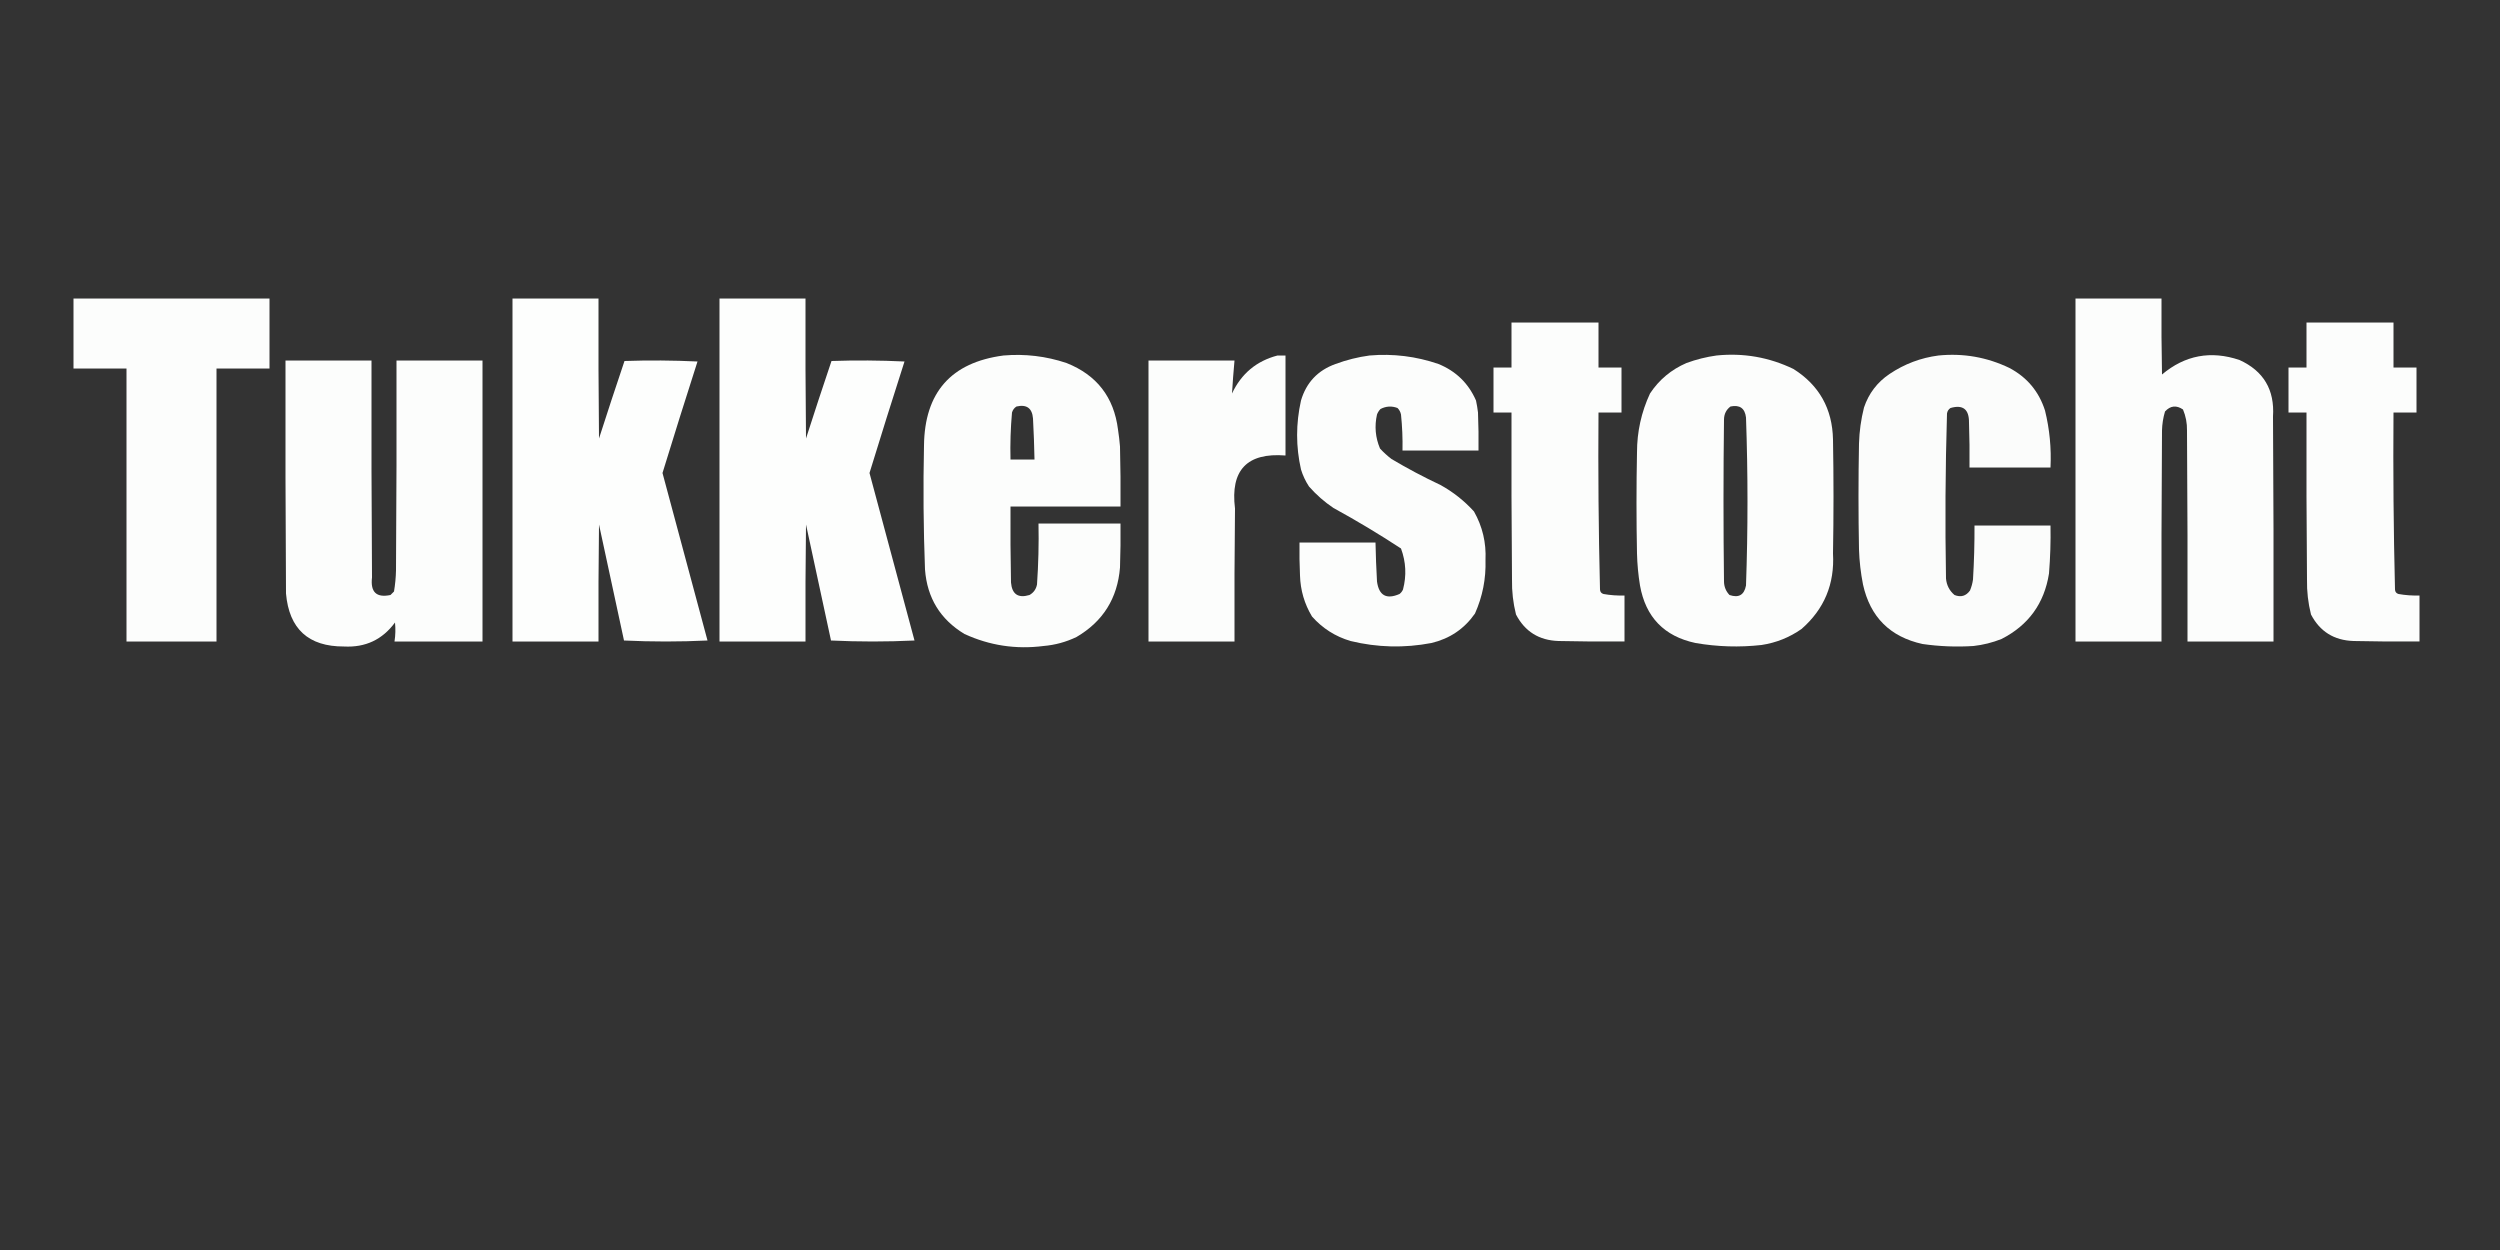
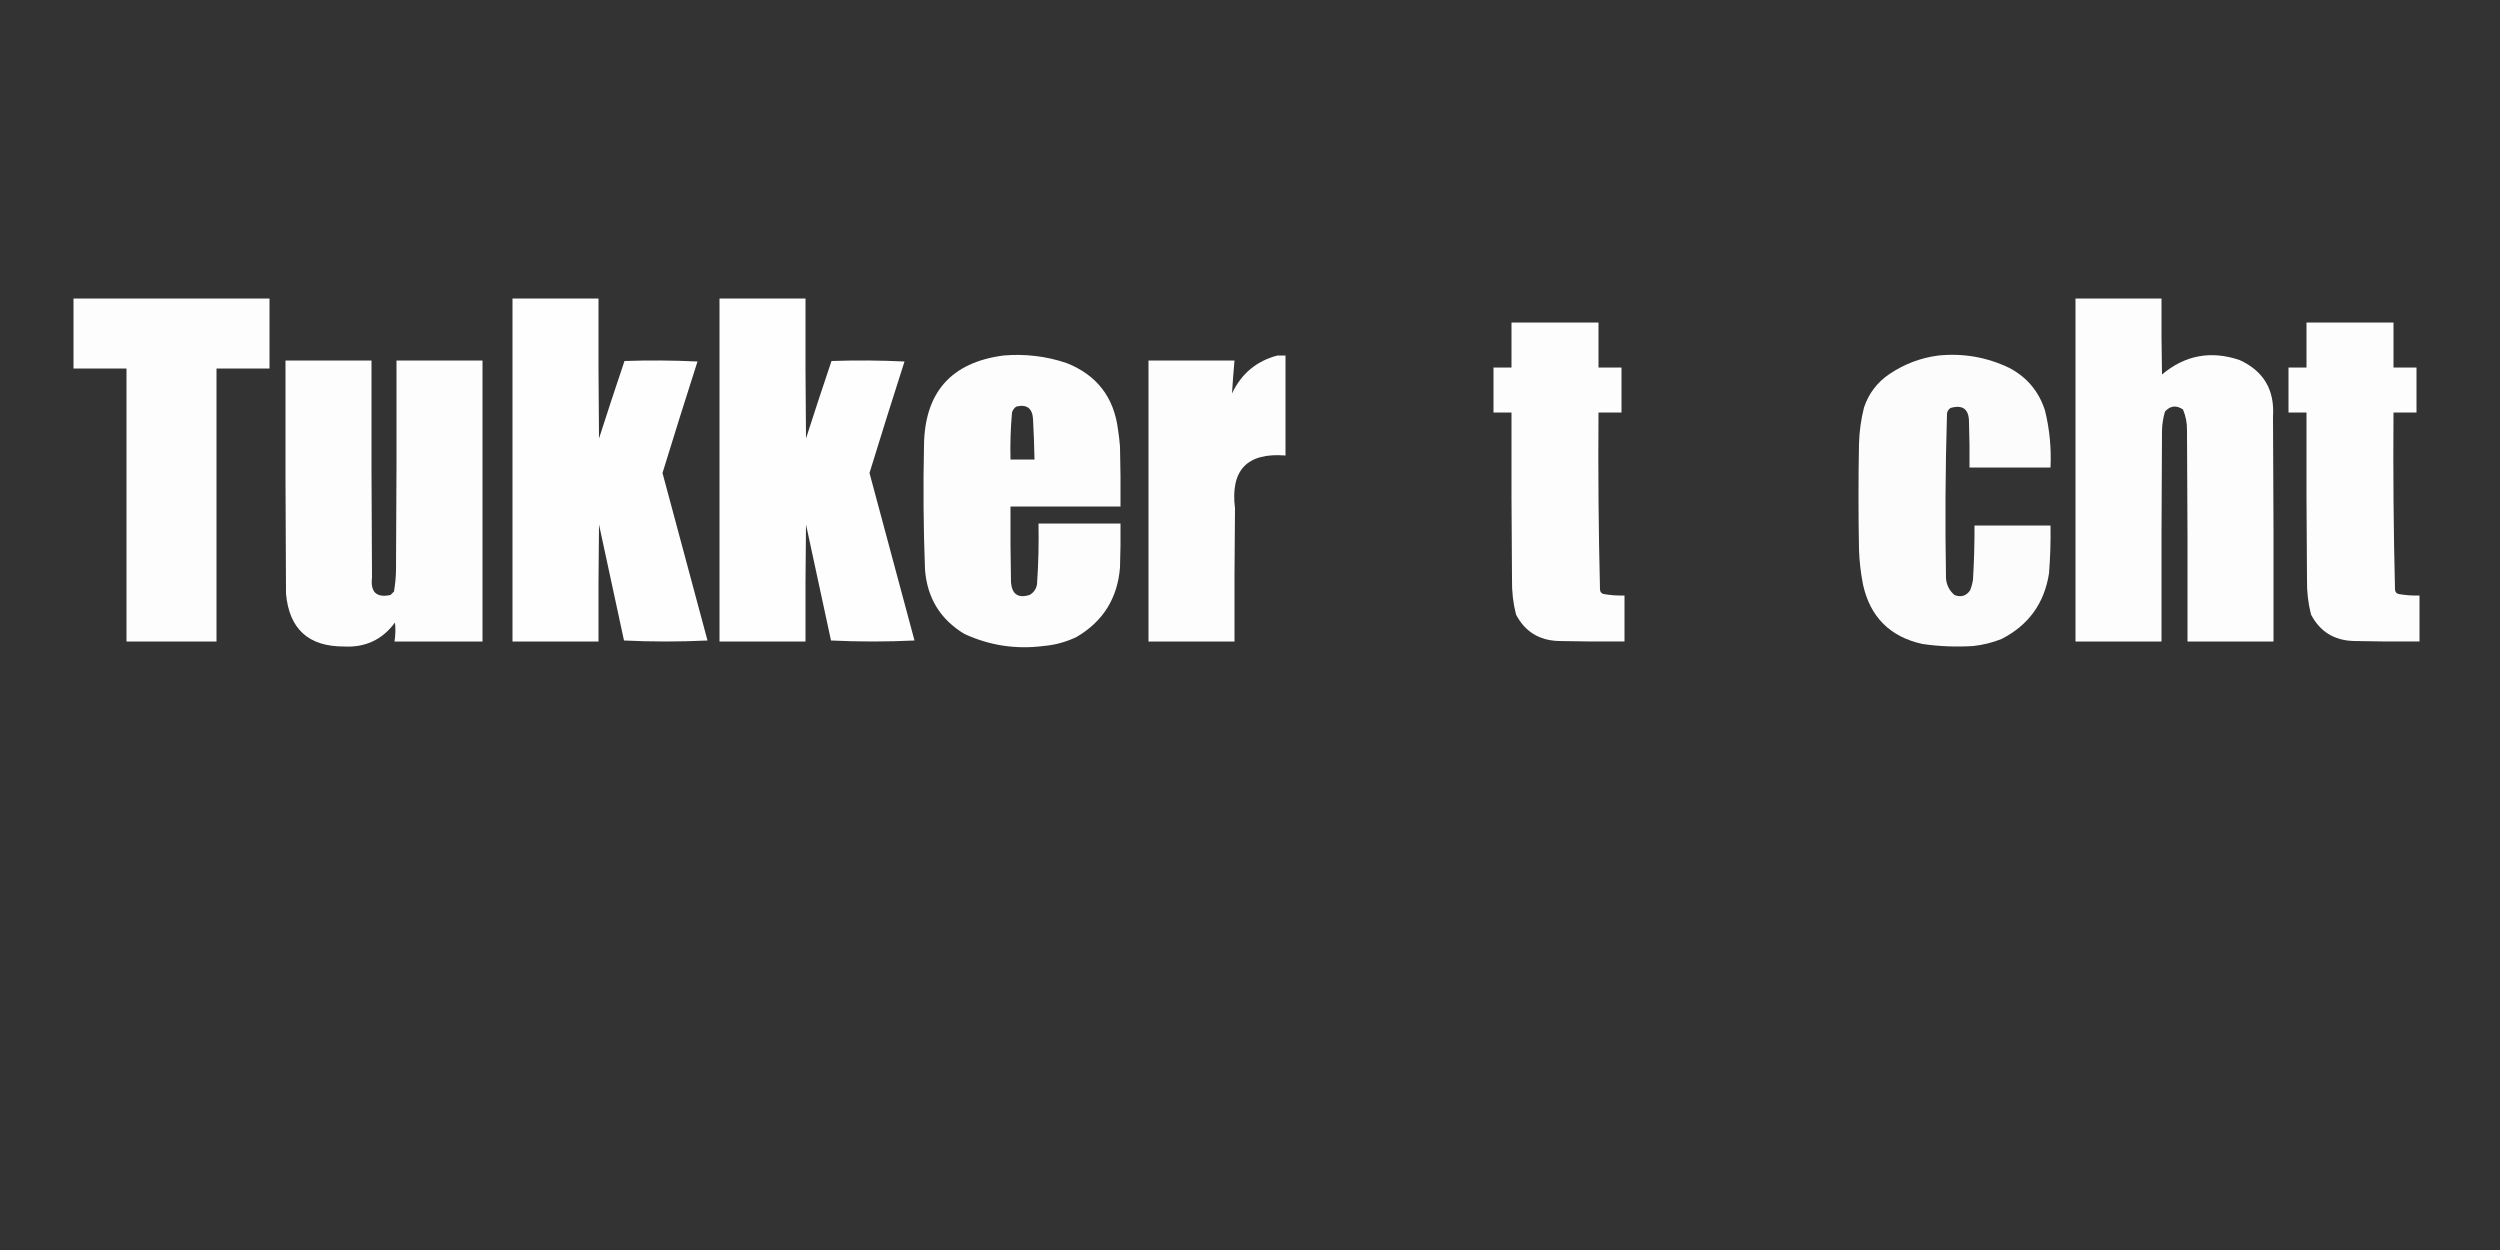
<svg xmlns="http://www.w3.org/2000/svg" version="1.1" width="2500px" height="1250px" style="shape-rendering:geometricPrecision; text-rendering:geometricPrecision; image-rendering:optimizeQuality; fill-rule:evenodd; clip-rule:evenodd">
  <rect width="100%" height="100%" fill="#333333" stroke="none" />
  <g>
    <path style="opacity:0.986" fill="#fefffe" d="M 73.5,298.5 C 138.833,298.5 204.167,298.5 269.5,298.5C 269.5,321.833 269.5,345.167 269.5,368.5C 251.833,368.5 234.167,368.5 216.5,368.5C 216.5,459.5 216.5,550.5 216.5,641.5C 186.5,641.5 156.5,641.5 126.5,641.5C 126.5,550.5 126.5,459.5 126.5,368.5C 108.833,368.5 91.167,368.5 73.5,368.5C 73.5,345.167 73.5,321.833 73.5,298.5 Z" />
  </g>
  <g>
-     <path style="opacity:0.993" fill="#fefffe" d="M 512.5,298.5 C 541.167,298.5 569.833,298.5 598.5,298.5C 598.333,345.168 598.5,391.835 599,438.5C 607.308,412.577 615.808,386.743 624.5,361C 648.84,360.167 673.174,360.334 697.5,361.5C 685.602,398.591 673.935,435.757 662.5,473C 677.579,528.817 692.579,584.65 707.5,640.5C 679.601,641.828 651.767,641.828 624,640.5C 615.667,601.833 607.333,563.167 599,524.5C 598.5,563.499 598.333,602.499 598.5,641.5C 569.833,641.5 541.167,641.5 512.5,641.5C 512.5,527.167 512.5,412.833 512.5,298.5 Z" />
+     <path style="opacity:0.993" fill="#fefffe" d="M 512.5,298.5 C 541.167,298.5 569.833,298.5 598.5,298.5C 598.333,345.168 598.5,391.835 599,438.5C 607.308,412.577 615.808,386.743 624.5,361C 648.84,360.167 673.174,360.334 697.5,361.5C 685.602,398.591 673.935,435.757 662.5,473C 677.579,528.817 692.579,584.65 707.5,640.5C 679.601,641.828 651.767,641.828 624,640.5C 615.667,601.833 607.333,563.167 599,524.5C 598.5,563.499 598.333,602.499 598.5,641.5C 569.833,641.5 541.167,641.5 512.5,641.5Z" />
  </g>
  <g>
    <path style="opacity:0.993" fill="#fefffe" d="M 719.5,298.5 C 748.167,298.5 776.833,298.5 805.5,298.5C 805.333,345.168 805.5,391.835 806,438.5C 814.308,412.577 822.808,386.743 831.5,361C 855.84,360.167 880.174,360.334 904.5,361.5C 892.602,398.591 880.935,435.757 869.5,473C 884.579,528.817 899.579,584.65 914.5,640.5C 886.601,641.828 858.767,641.828 831,640.5C 822.667,601.833 814.333,563.167 806,524.5C 805.5,563.499 805.333,602.499 805.5,641.5C 776.833,641.5 748.167,641.5 719.5,641.5C 719.5,527.167 719.5,412.833 719.5,298.5 Z" />
  </g>
  <g>
    <path style="opacity:0.992" fill="#fefffe" d="M 2075.5,298.5 C 2104.17,298.5 2132.83,298.5 2161.5,298.5C 2161.33,323.836 2161.5,349.169 2162,374.5C 2184.99,355.17 2210.83,350.336 2239.5,360C 2263.59,370.987 2274.75,389.82 2273,416.5C 2273.5,491.499 2273.67,566.499 2273.5,641.5C 2244.83,641.5 2216.17,641.5 2187.5,641.5C 2187.67,571.166 2187.5,500.833 2187,430.5C 2187.14,423.179 2185.81,416.179 2183,409.5C 2176.37,404.962 2170.37,405.629 2165,411.5C 2163.16,417.691 2162.16,424.025 2162,430.5C 2161.5,500.833 2161.33,571.166 2161.5,641.5C 2132.83,641.5 2104.17,641.5 2075.5,641.5C 2075.5,527.167 2075.5,412.833 2075.5,298.5 Z" />
  </g>
  <g>
    <path style="opacity:0.986" fill="#fefffe" d="M 1511.5,322.5 C 1540.5,322.5 1569.5,322.5 1598.5,322.5C 1598.5,337.5 1598.5,352.5 1598.5,367.5C 1606.17,367.5 1613.83,367.5 1621.5,367.5C 1621.5,382.5 1621.5,397.5 1621.5,412.5C 1613.83,412.5 1606.17,412.5 1598.5,412.5C 1598.04,471.523 1598.54,530.523 1600,589.5C 1600.11,591.848 1601.28,593.348 1603.5,594C 1610.45,595.23 1617.45,595.73 1624.5,595.5C 1624.5,610.833 1624.5,626.167 1624.5,641.5C 1602.5,641.667 1580.5,641.5 1558.5,641C 1539.06,640.375 1524.89,631.541 1516,614.5C 1513.12,603.035 1511.79,591.369 1512,579.5C 1511.5,523.834 1511.33,468.168 1511.5,412.5C 1505.5,412.5 1499.5,412.5 1493.5,412.5C 1493.5,397.5 1493.5,382.5 1493.5,367.5C 1499.5,367.5 1505.5,367.5 1511.5,367.5C 1511.5,352.5 1511.5,337.5 1511.5,322.5 Z" />
  </g>
  <g>
    <path style="opacity:0.986" fill="#fefffe" d="M 2306.5,322.5 C 2335.5,322.5 2364.5,322.5 2393.5,322.5C 2393.5,337.5 2393.5,352.5 2393.5,367.5C 2401.17,367.5 2408.83,367.5 2416.5,367.5C 2416.5,382.5 2416.5,397.5 2416.5,412.5C 2408.83,412.5 2401.17,412.5 2393.5,412.5C 2393.04,471.523 2393.54,530.523 2395,589.5C 2395.11,591.848 2396.28,593.348 2398.5,594C 2405.45,595.23 2412.45,595.73 2419.5,595.5C 2419.5,610.833 2419.5,626.167 2419.5,641.5C 2397.5,641.667 2375.5,641.5 2353.5,641C 2334.06,640.375 2319.89,631.541 2311,614.5C 2308.12,603.035 2306.79,591.369 2307,579.5C 2306.5,523.834 2306.33,468.168 2306.5,412.5C 2300.5,412.5 2294.5,412.5 2288.5,412.5C 2288.5,397.5 2288.5,382.5 2288.5,367.5C 2294.5,367.5 2300.5,367.5 2306.5,367.5C 2306.5,352.5 2306.5,337.5 2306.5,322.5 Z" />
  </g>
  <g>
    <path style="opacity:0.986" fill="#fefffe" d="M 1003.5,355.5 C 1025.05,353.66 1046.05,356.16 1066.5,363C 1096.75,374.997 1113.92,397.164 1118,429.5C 1118.86,435.143 1119.53,440.81 1120,446.5C 1120.5,466.497 1120.67,486.497 1120.5,506.5C 1083.83,506.5 1047.17,506.5 1010.5,506.5C 1010.33,531.836 1010.5,557.169 1011,582.5C 1012.01,594.255 1018.17,598.422 1029.5,595C 1033.58,592.688 1036.08,589.188 1037,584.5C 1038.41,564.203 1038.91,543.869 1038.5,523.5C 1065.83,523.5 1093.17,523.5 1120.5,523.5C 1120.67,538.17 1120.5,552.837 1120,567.5C 1117.52,598.317 1103.02,621.484 1076.5,637C 1066.06,642.022 1055.06,645.022 1043.5,646C 1015.95,649.541 989.618,645.541 964.5,634C 940.302,619.426 927.135,597.926 925,569.5C 923.425,528.183 923.092,486.849 924,445.5C 924.617,392.395 951.117,362.395 1003.5,355.5 Z M 1016.5,406.5 C 1026.67,404.178 1032.17,408.178 1033,418.5C 1033.74,432.16 1034.24,445.827 1034.5,459.5C 1026.5,459.5 1018.5,459.5 1010.5,459.5C 1010.1,443.79 1010.6,428.123 1012,412.5C 1012.8,409.854 1014.3,407.854 1016.5,406.5 Z" />
  </g>
  <g>
    <path style="opacity:0.99" fill="#fefffe" d="M 1277.5,355.5 C 1280.17,355.5 1282.83,355.5 1285.5,355.5C 1285.5,388.833 1285.5,422.167 1285.5,455.5C 1247.05,452.448 1230.22,470.115 1235,508.5C 1234.5,552.832 1234.33,597.165 1234.5,641.5C 1205.83,641.5 1177.17,641.5 1148.5,641.5C 1148.5,547.833 1148.5,454.167 1148.5,360.5C 1177.17,360.5 1205.83,360.5 1234.5,360.5C 1233.5,371.526 1232.66,382.526 1232,393.5C 1241.35,373.637 1256.51,360.97 1277.5,355.5 Z" />
  </g>
  <g>
-     <path style="opacity:0.987" fill="#fefffe" d="M 1369.5,355.5 C 1393.14,353.478 1416.14,356.311 1438.5,364C 1455.96,371.132 1468.46,383.299 1476,400.5C 1476.85,404.469 1477.52,408.469 1478,412.5C 1478.5,425.162 1478.67,437.829 1478.5,450.5C 1453.17,450.5 1427.83,450.5 1402.5,450.5C 1402.74,438.467 1402.24,426.467 1401,414.5C 1400.48,411.966 1399.32,409.8 1397.5,408C 1391.68,405.802 1386.02,406.135 1380.5,409C 1378.96,410.579 1377.79,412.413 1377,414.5C 1374.37,426.187 1375.37,437.52 1380,448.5C 1383.53,452.369 1387.37,455.869 1391.5,459C 1407.36,468.431 1423.69,477.097 1440.5,485C 1453.15,491.99 1464.32,500.824 1474,511.5C 1482.48,526.493 1486.31,542.66 1485.5,560C 1486.07,578.679 1482.57,596.513 1475,613.5C 1464.34,628.797 1449.84,638.63 1431.5,643C 1404.34,648.193 1377.34,647.526 1350.5,641C 1335.31,636.492 1322.48,628.325 1312,616.5C 1304.44,603.931 1300.44,590.265 1300,575.5C 1299.5,564.505 1299.33,553.505 1299.5,542.5C 1324.83,542.5 1350.17,542.5 1375.5,542.5C 1375.76,555.507 1376.26,568.507 1377,581.5C 1378.93,595.535 1386.43,599.701 1399.5,594C 1401.05,592.786 1402.22,591.286 1403,589.5C 1406.65,575.595 1405.98,561.928 1401,548.5C 1379.08,534.12 1356.58,520.62 1333.5,508C 1324.44,501.951 1316.28,494.784 1309,486.5C 1305.53,481.226 1302.86,475.56 1301,469.5C 1295.82,446.656 1295.82,423.656 1301,400.5C 1306.31,382.522 1317.81,370.355 1335.5,364C 1346.66,359.878 1357.99,357.044 1369.5,355.5 Z" />
-   </g>
+     </g>
  <g>
-     <path style="opacity:0.988" fill="#fefffe" d="M 1716.5,355.5 C 1743.51,352.748 1769.17,357.248 1793.5,369C 1819.21,385.24 1832.38,408.74 1833,439.5C 1833.67,477.5 1833.67,515.5 1833,553.5C 1834.73,584.017 1824.23,609.184 1801.5,629C 1789.46,637.46 1776.13,642.794 1761.5,645C 1739.4,647.464 1717.4,646.797 1695.5,643C 1664.14,636.303 1645.64,617.137 1640,585.5C 1638.26,574.904 1637.26,564.237 1637,553.5C 1636.33,519.833 1636.33,486.167 1637,452.5C 1637,431.834 1641.33,412.167 1650,393.5C 1659.09,379.747 1671.26,369.581 1686.5,363C 1696.36,359.4 1706.36,356.9 1716.5,355.5 Z M 1730.5,406.5 C 1739.74,404.586 1744.91,408.253 1746,417.5C 1747.98,473.501 1747.98,529.501 1746,585.5C 1744.2,594.983 1738.7,598.15 1729.5,595C 1725.92,591.263 1724.08,586.763 1724,581.5C 1723.33,527.5 1723.33,473.5 1724,419.5C 1724.09,413.993 1726.25,409.659 1730.5,406.5 Z" />
-   </g>
+     </g>
  <g>
    <path style="opacity:0.984" fill="#fefffe" d="M 1938.5,355.5 C 1963.4,353.032 1987.07,357.198 2009.5,368C 2027.09,377.347 2038.93,391.514 2045,410.5C 2049.61,429.221 2051.44,448.221 2050.5,467.5C 2023.5,467.5 1996.5,467.5 1969.5,467.5C 1969.67,452.496 1969.5,437.496 1969,422.5C 1969.11,409.25 1962.94,404.417 1950.5,408C 1948.51,409.319 1947.35,411.152 1947,413.5C 1945.35,468.463 1945.02,523.463 1946,578.5C 1946.59,585.182 1949.42,590.682 1954.5,595C 1960.86,597.546 1966.03,596.046 1970,590.5C 1971.47,586.971 1972.47,583.305 1973,579.5C 1974.08,561.515 1974.58,543.515 1974.5,525.5C 1999.83,525.5 2025.17,525.5 2050.5,525.5C 2050.78,541.527 2050.28,557.527 2049,573.5C 2044.28,603.448 2028.45,625.282 2001.5,639C 1992.48,642.589 1983.15,644.922 1973.5,646C 1956.42,647.103 1939.42,646.437 1922.5,644C 1890,636.833 1870.17,617 1863,584.5C 1860.72,572.945 1859.38,561.278 1859,549.5C 1858.33,514.167 1858.33,478.833 1859,443.5C 1859.36,431.312 1861.02,419.312 1864,407.5C 1868.73,393.439 1877.23,382.272 1889.5,374C 1904.44,363.968 1920.77,357.801 1938.5,355.5 Z" />
  </g>
  <g>
    <path style="opacity:0.992" fill="#fefffe" d="M 285.5,360.5 C 314.167,360.5 342.833,360.5 371.5,360.5C 371.333,432.834 371.5,505.167 372,577.5C 370.301,592.143 376.467,597.976 390.5,595C 391.667,593.833 392.833,592.667 394,591.5C 395.173,584.563 395.84,577.563 396,570.5C 396.5,500.501 396.667,430.501 396.5,360.5C 425.167,360.5 453.833,360.5 482.5,360.5C 482.5,454.167 482.5,547.833 482.5,641.5C 453.167,641.5 423.833,641.5 394.5,641.5C 395.487,635.195 395.653,628.862 395,622.5C 382.39,639.636 365.39,647.636 344,646.5C 308.442,646.609 289.109,628.943 286,593.5C 285.5,515.834 285.333,438.167 285.5,360.5 Z" />
  </g>
</svg>